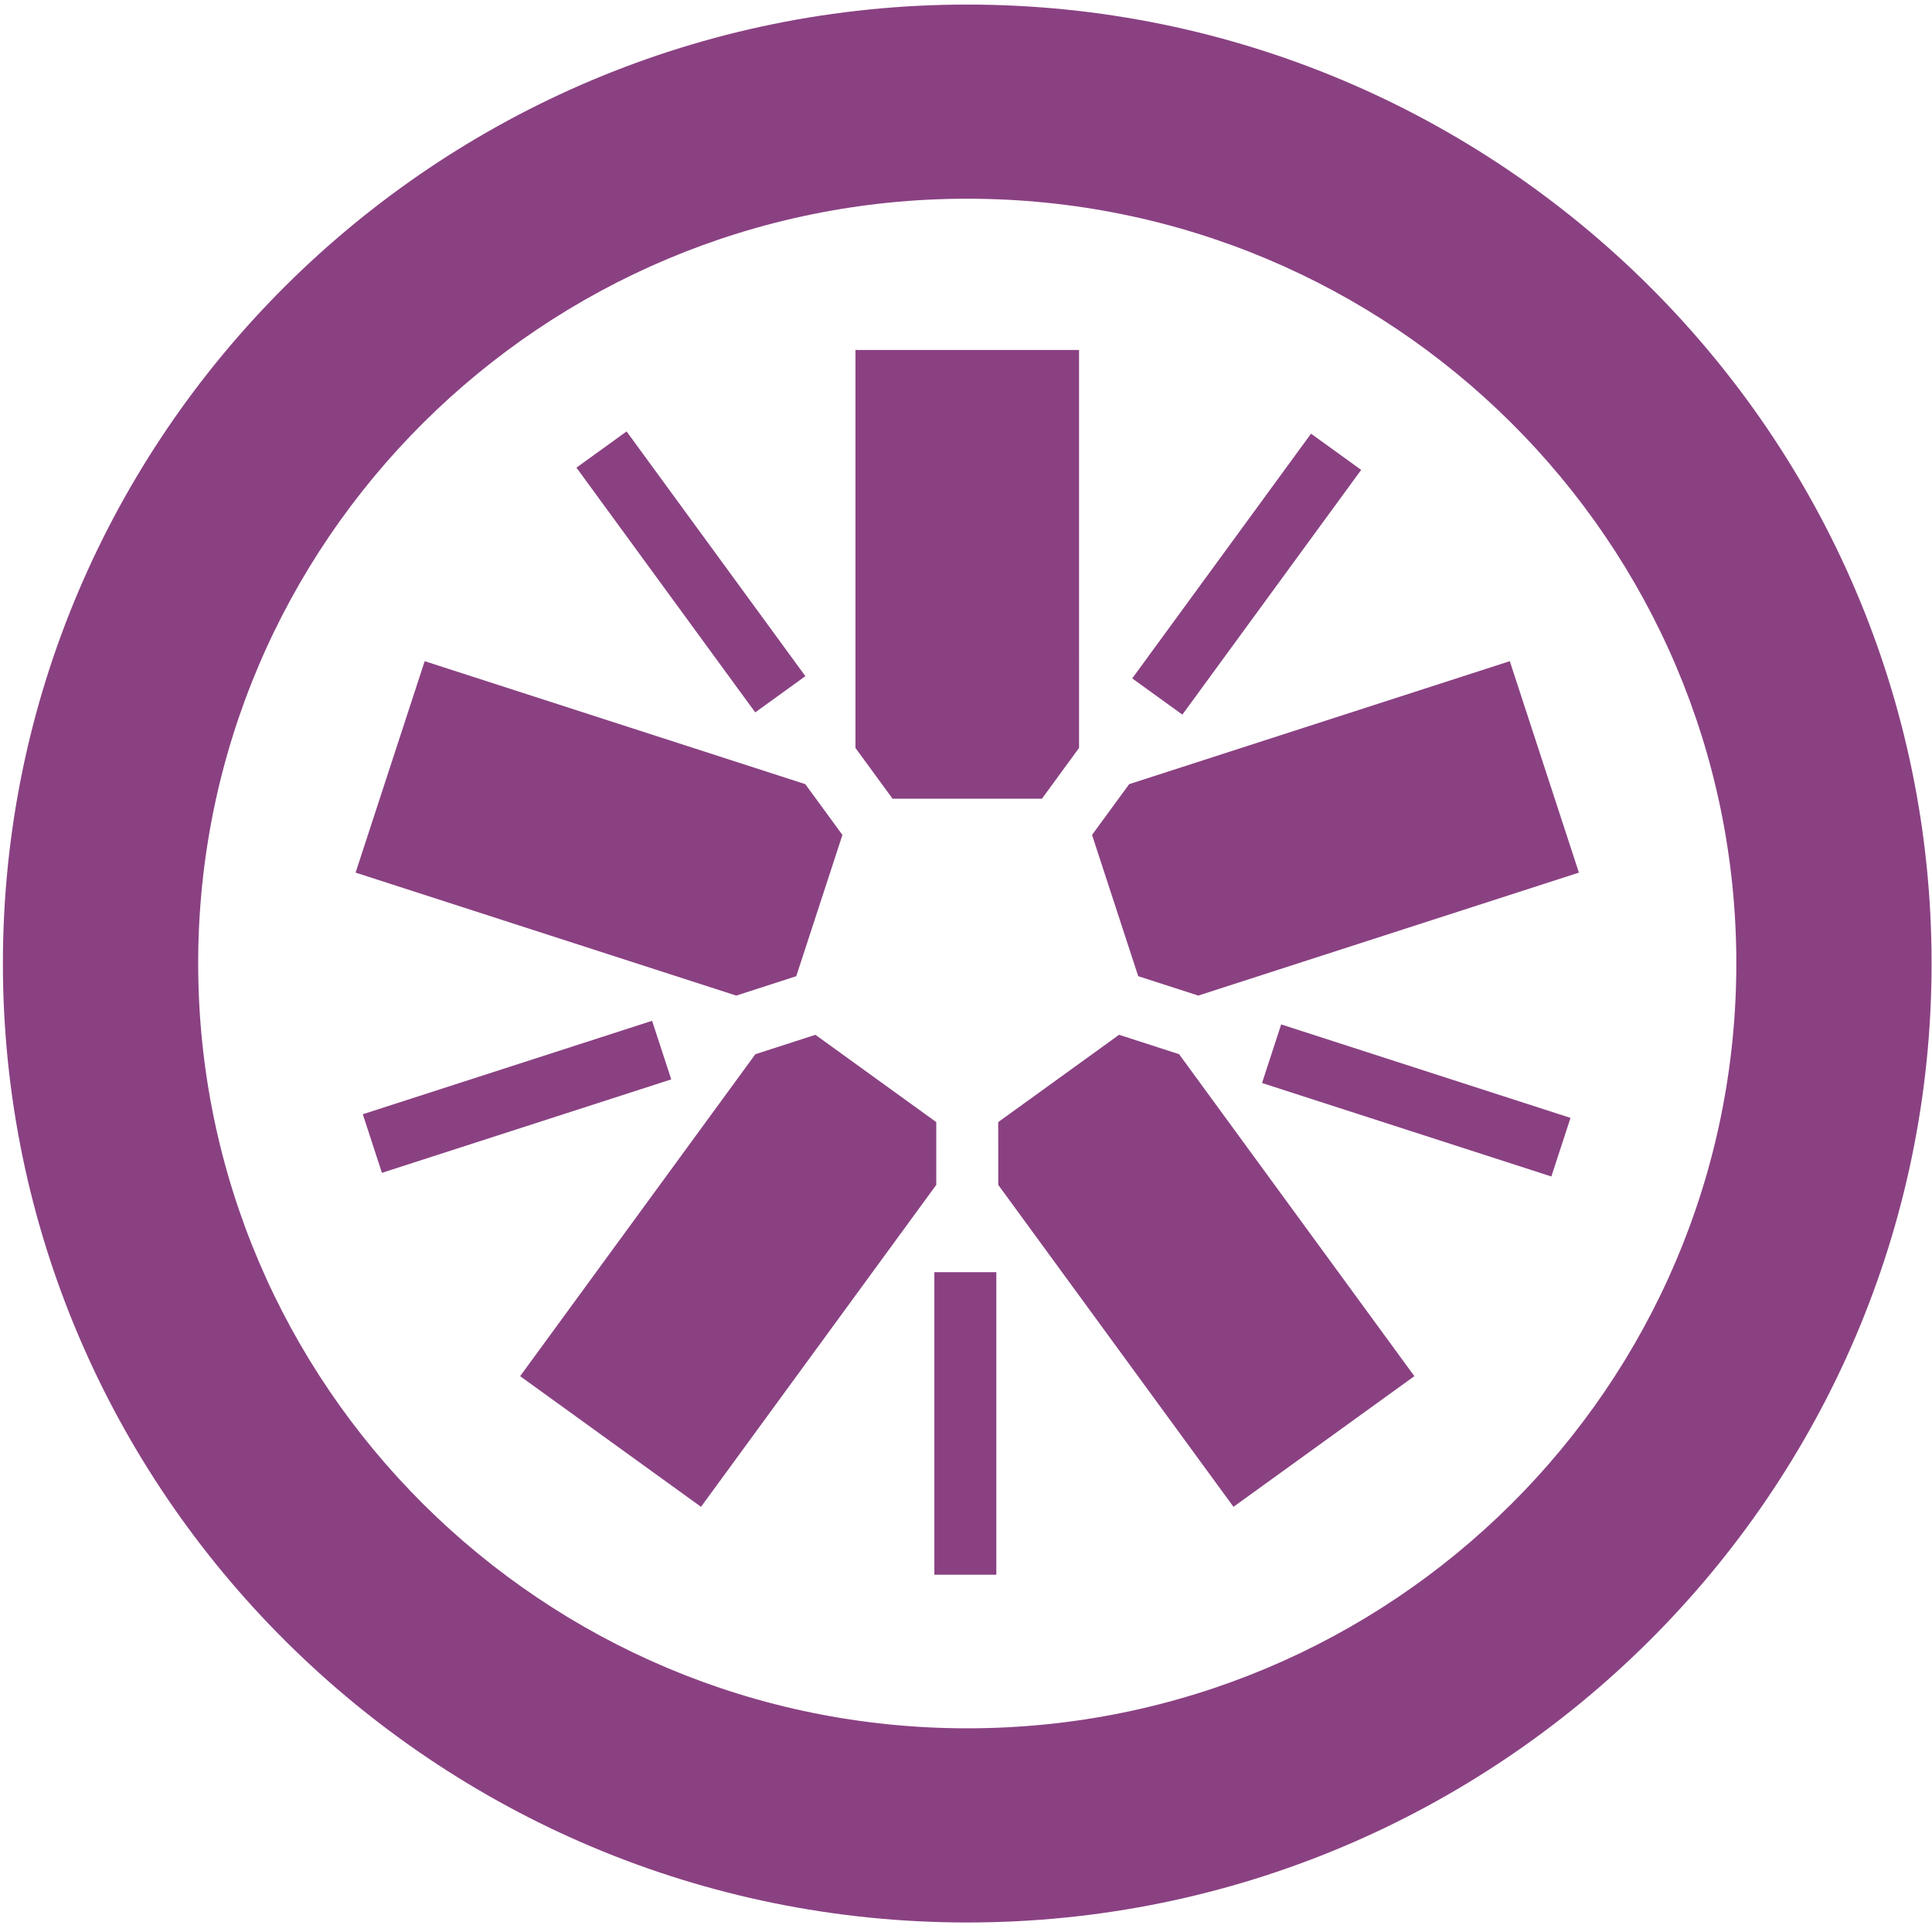
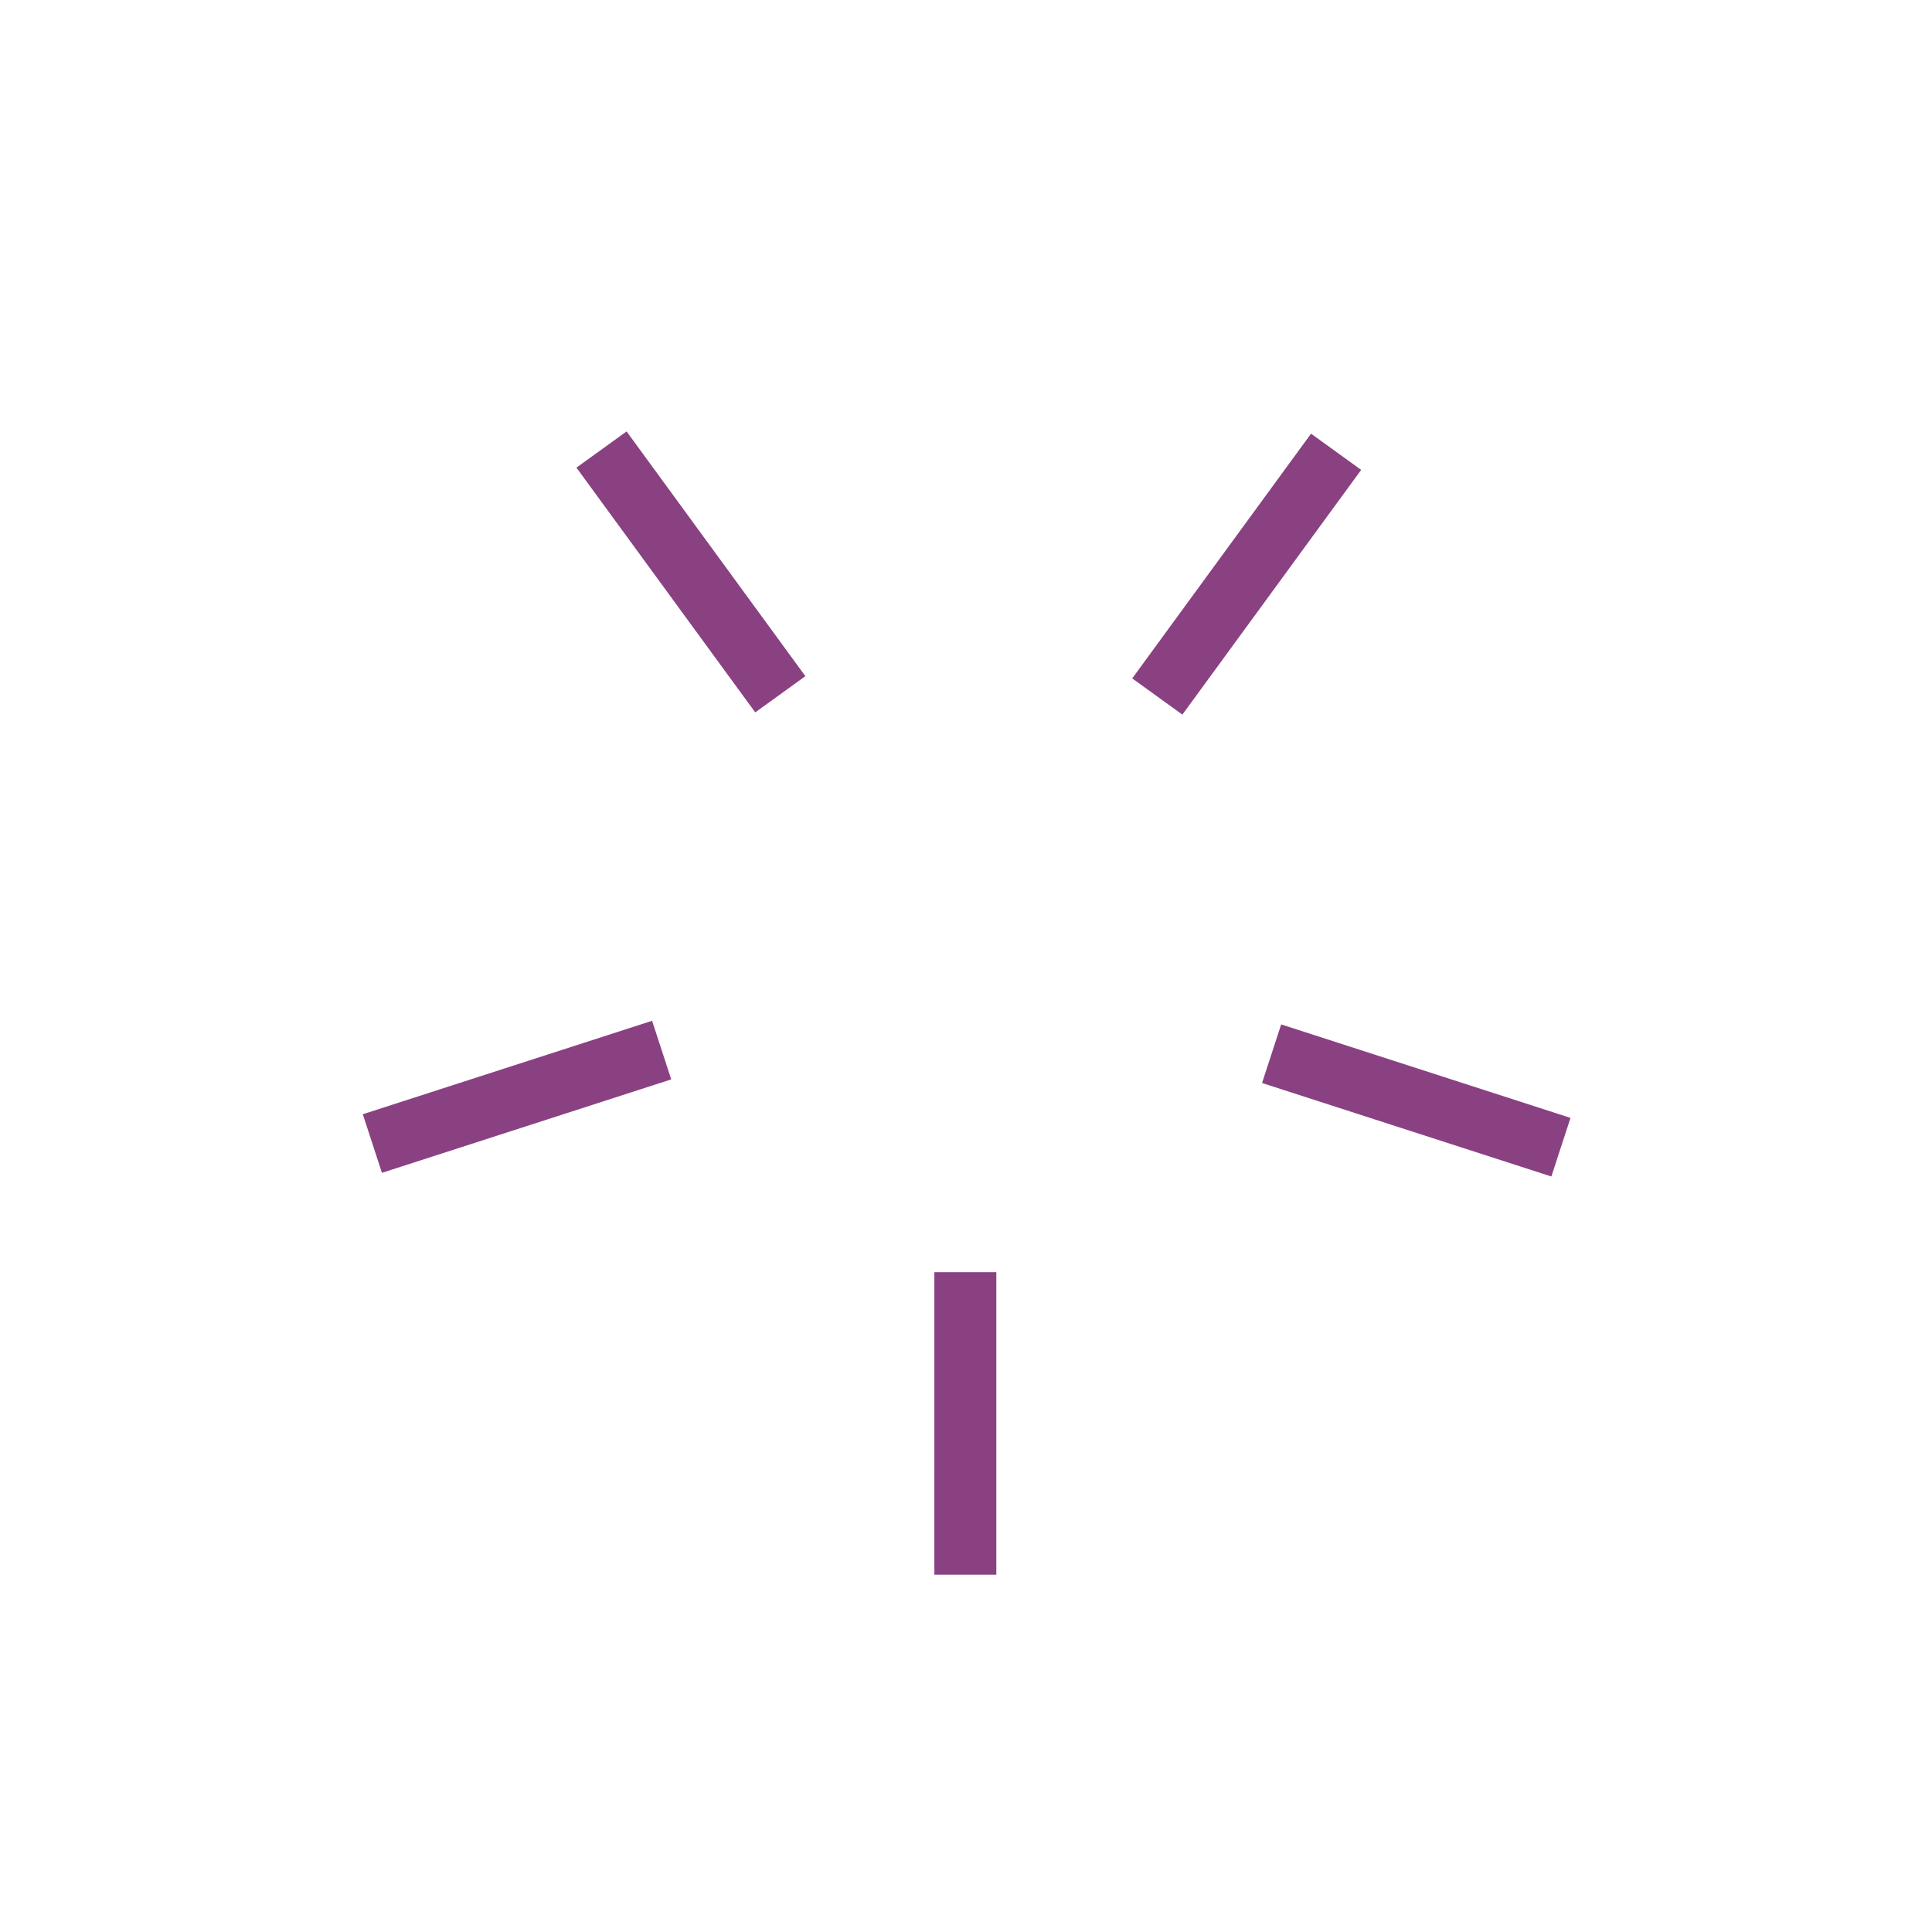
<svg xmlns="http://www.w3.org/2000/svg" width="800" height="800" viewBox="0 0 256 255">
  <g fill="#8A4182">
-     <path d="M118.267 105.334h19.795l4.918-6.733V45.874h-29.627v52.733zm-12.758 23.517l6.115-18.717l-4.919-6.73L56.271 87.11l-9.154 28.016l50.44 16.296zm18.551 19.336l-16.012-11.57l-7.96 2.572l-31.168 42.66l23.968 17.313l31.172-42.66zm24.225-11.573l-16.016 11.57l.004 8.32l31.169 42.658l23.969-17.314l-31.175-42.663zm-3.583-26.484l6.118 18.72l7.958 2.569l50.435-16.293l-9.157-28.018l-50.436 16.297z" />
-     <path d="M128.17.106C57.71.106.384 57.1.384 127.152c0 70.078 57.326 127.087 127.788 127.087c70.454 0 127.774-57.009 127.774-127.087c0-70.053-57.32-127.046-127.774-127.046m0 25.725c56.27 0 101.9 45.357 101.9 101.32c0 55.983-45.63 101.36-101.9 101.36c-56.287 0-101.912-45.377-101.912-101.36c0-55.963 45.625-101.32 101.913-101.32" />
    <path d="m205.565 155.391l-38.338-12.387l2.535-7.765l38.338 12.387zM156.67 94.19l-6.645-4.798l23.693-32.429l6.644 4.799zm-56.598-.295l-23.69-32.43l6.644-4.798l23.69 32.428zm-49.464 61.012l-2.536-7.765l38.334-12.382l2.537 7.765zm73.199 53.252h8.211v-40.085h-8.21z" />
  </g>
</svg>